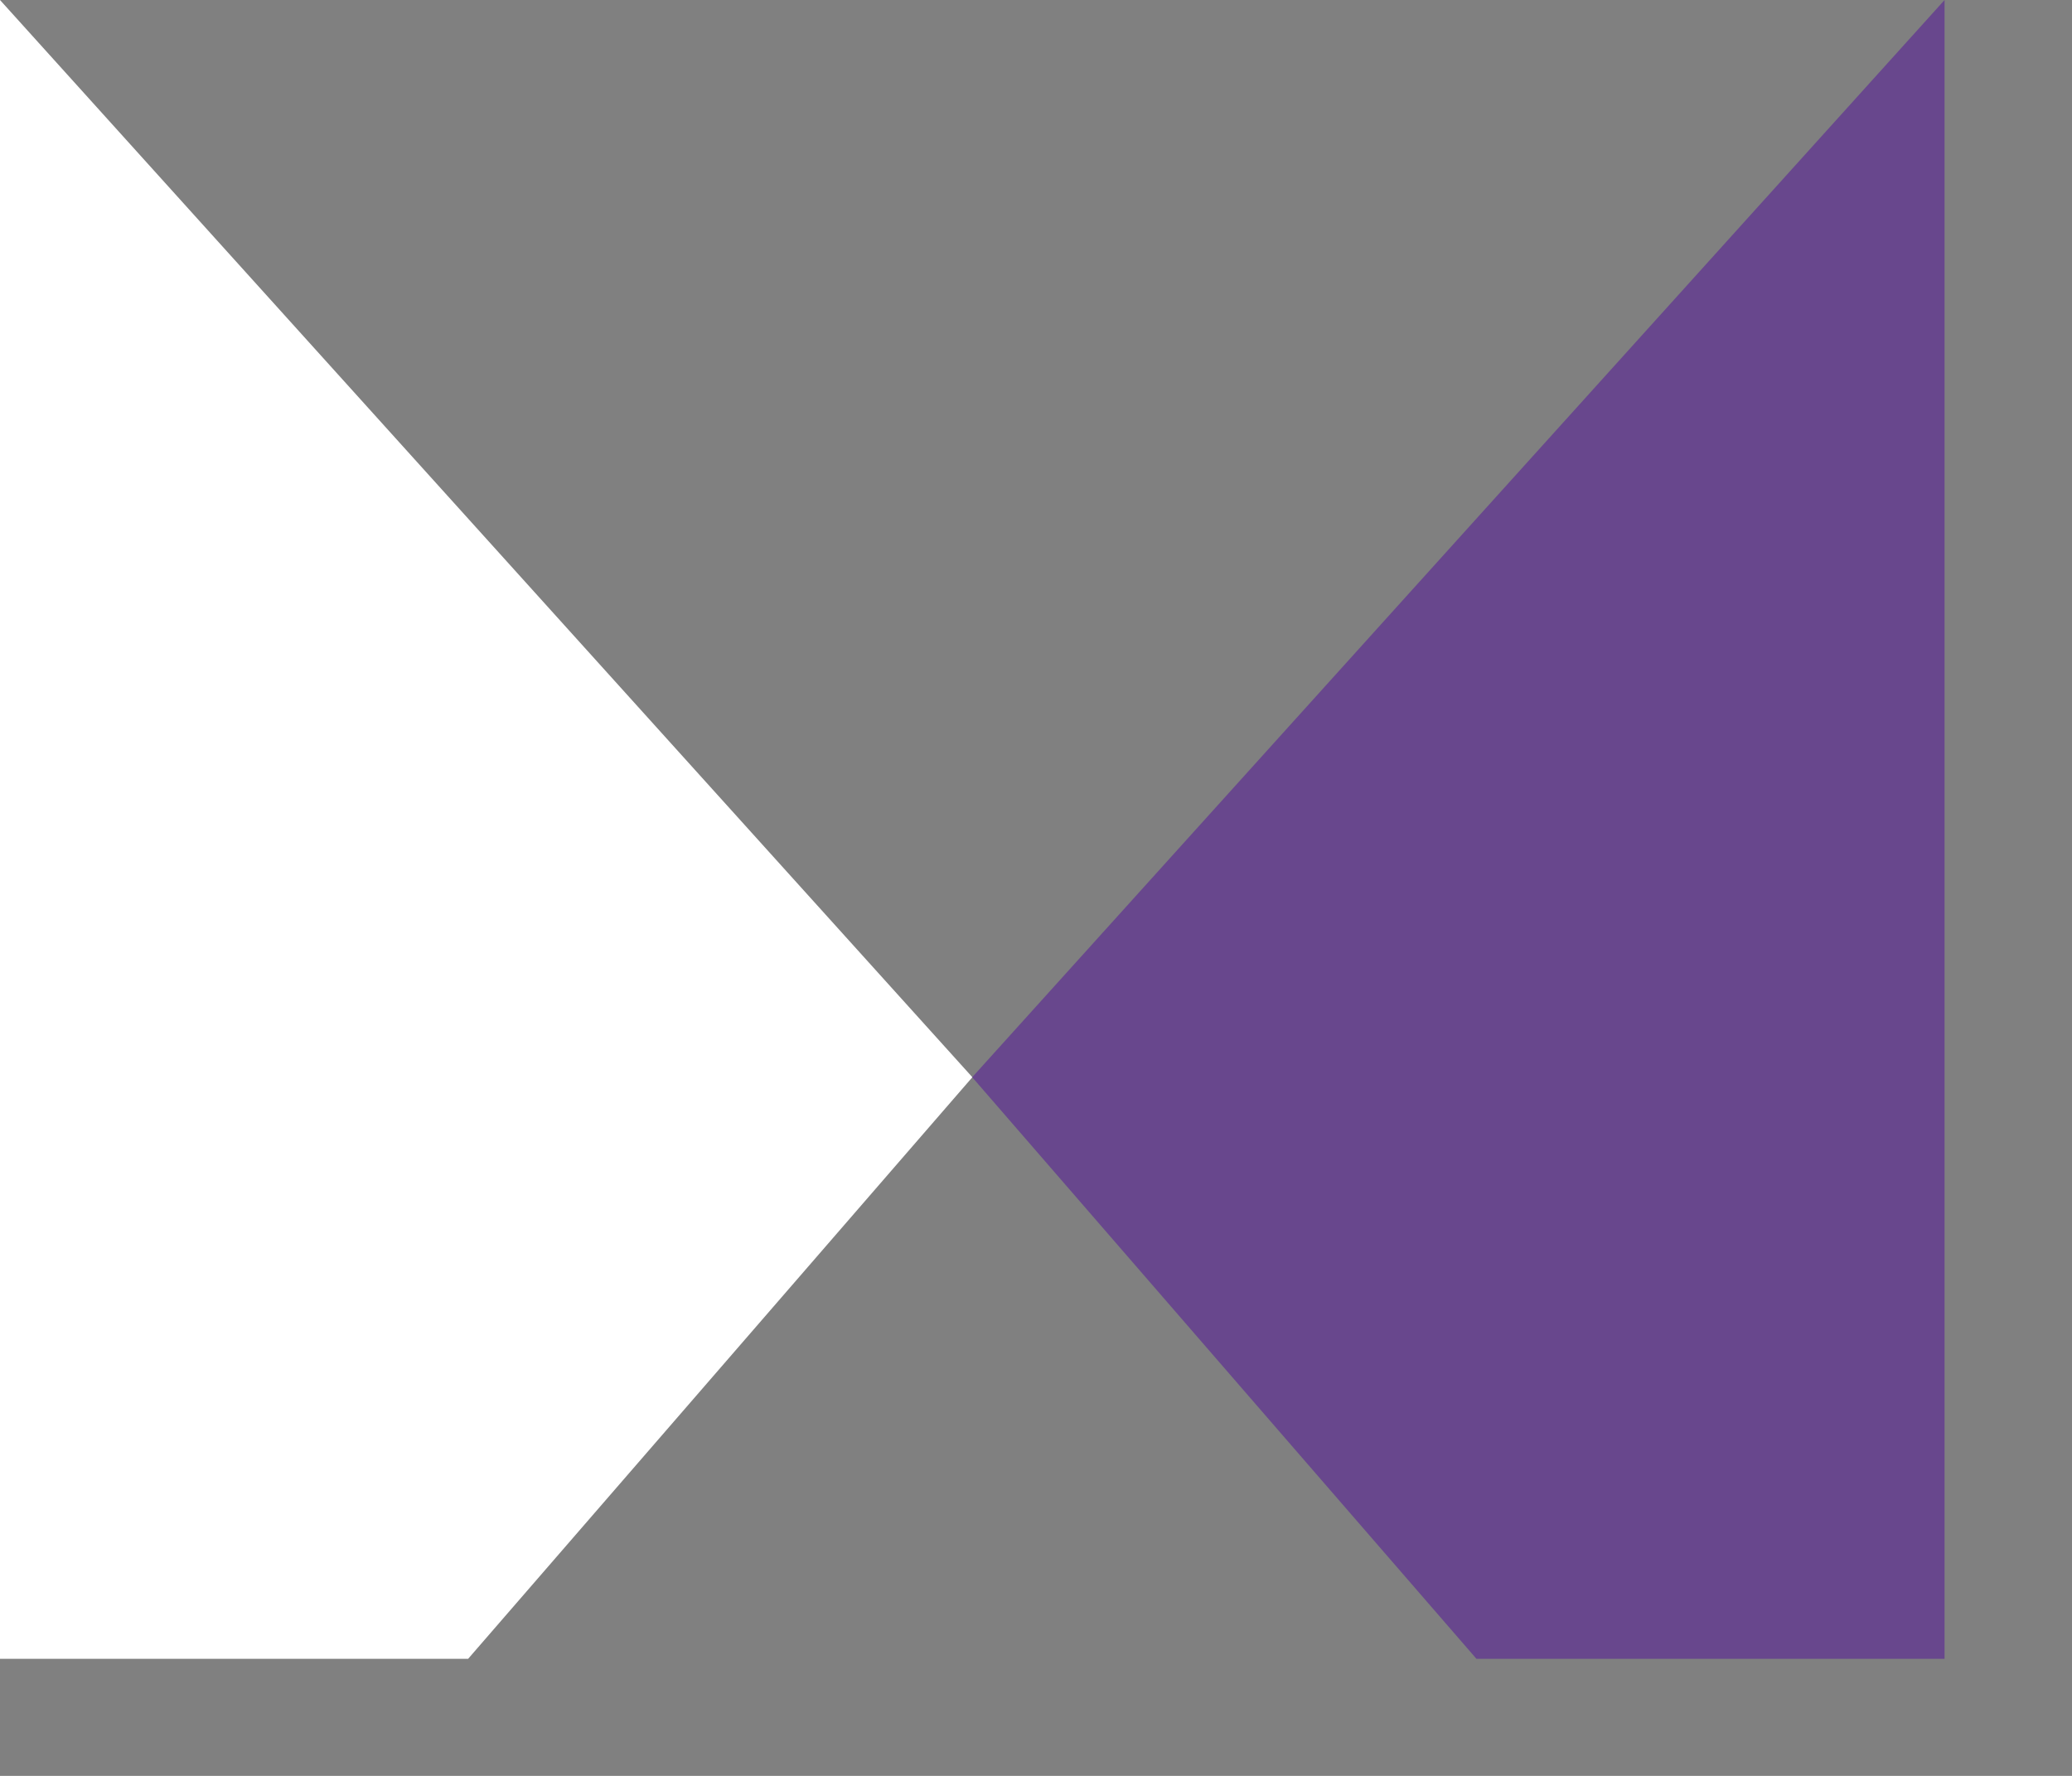
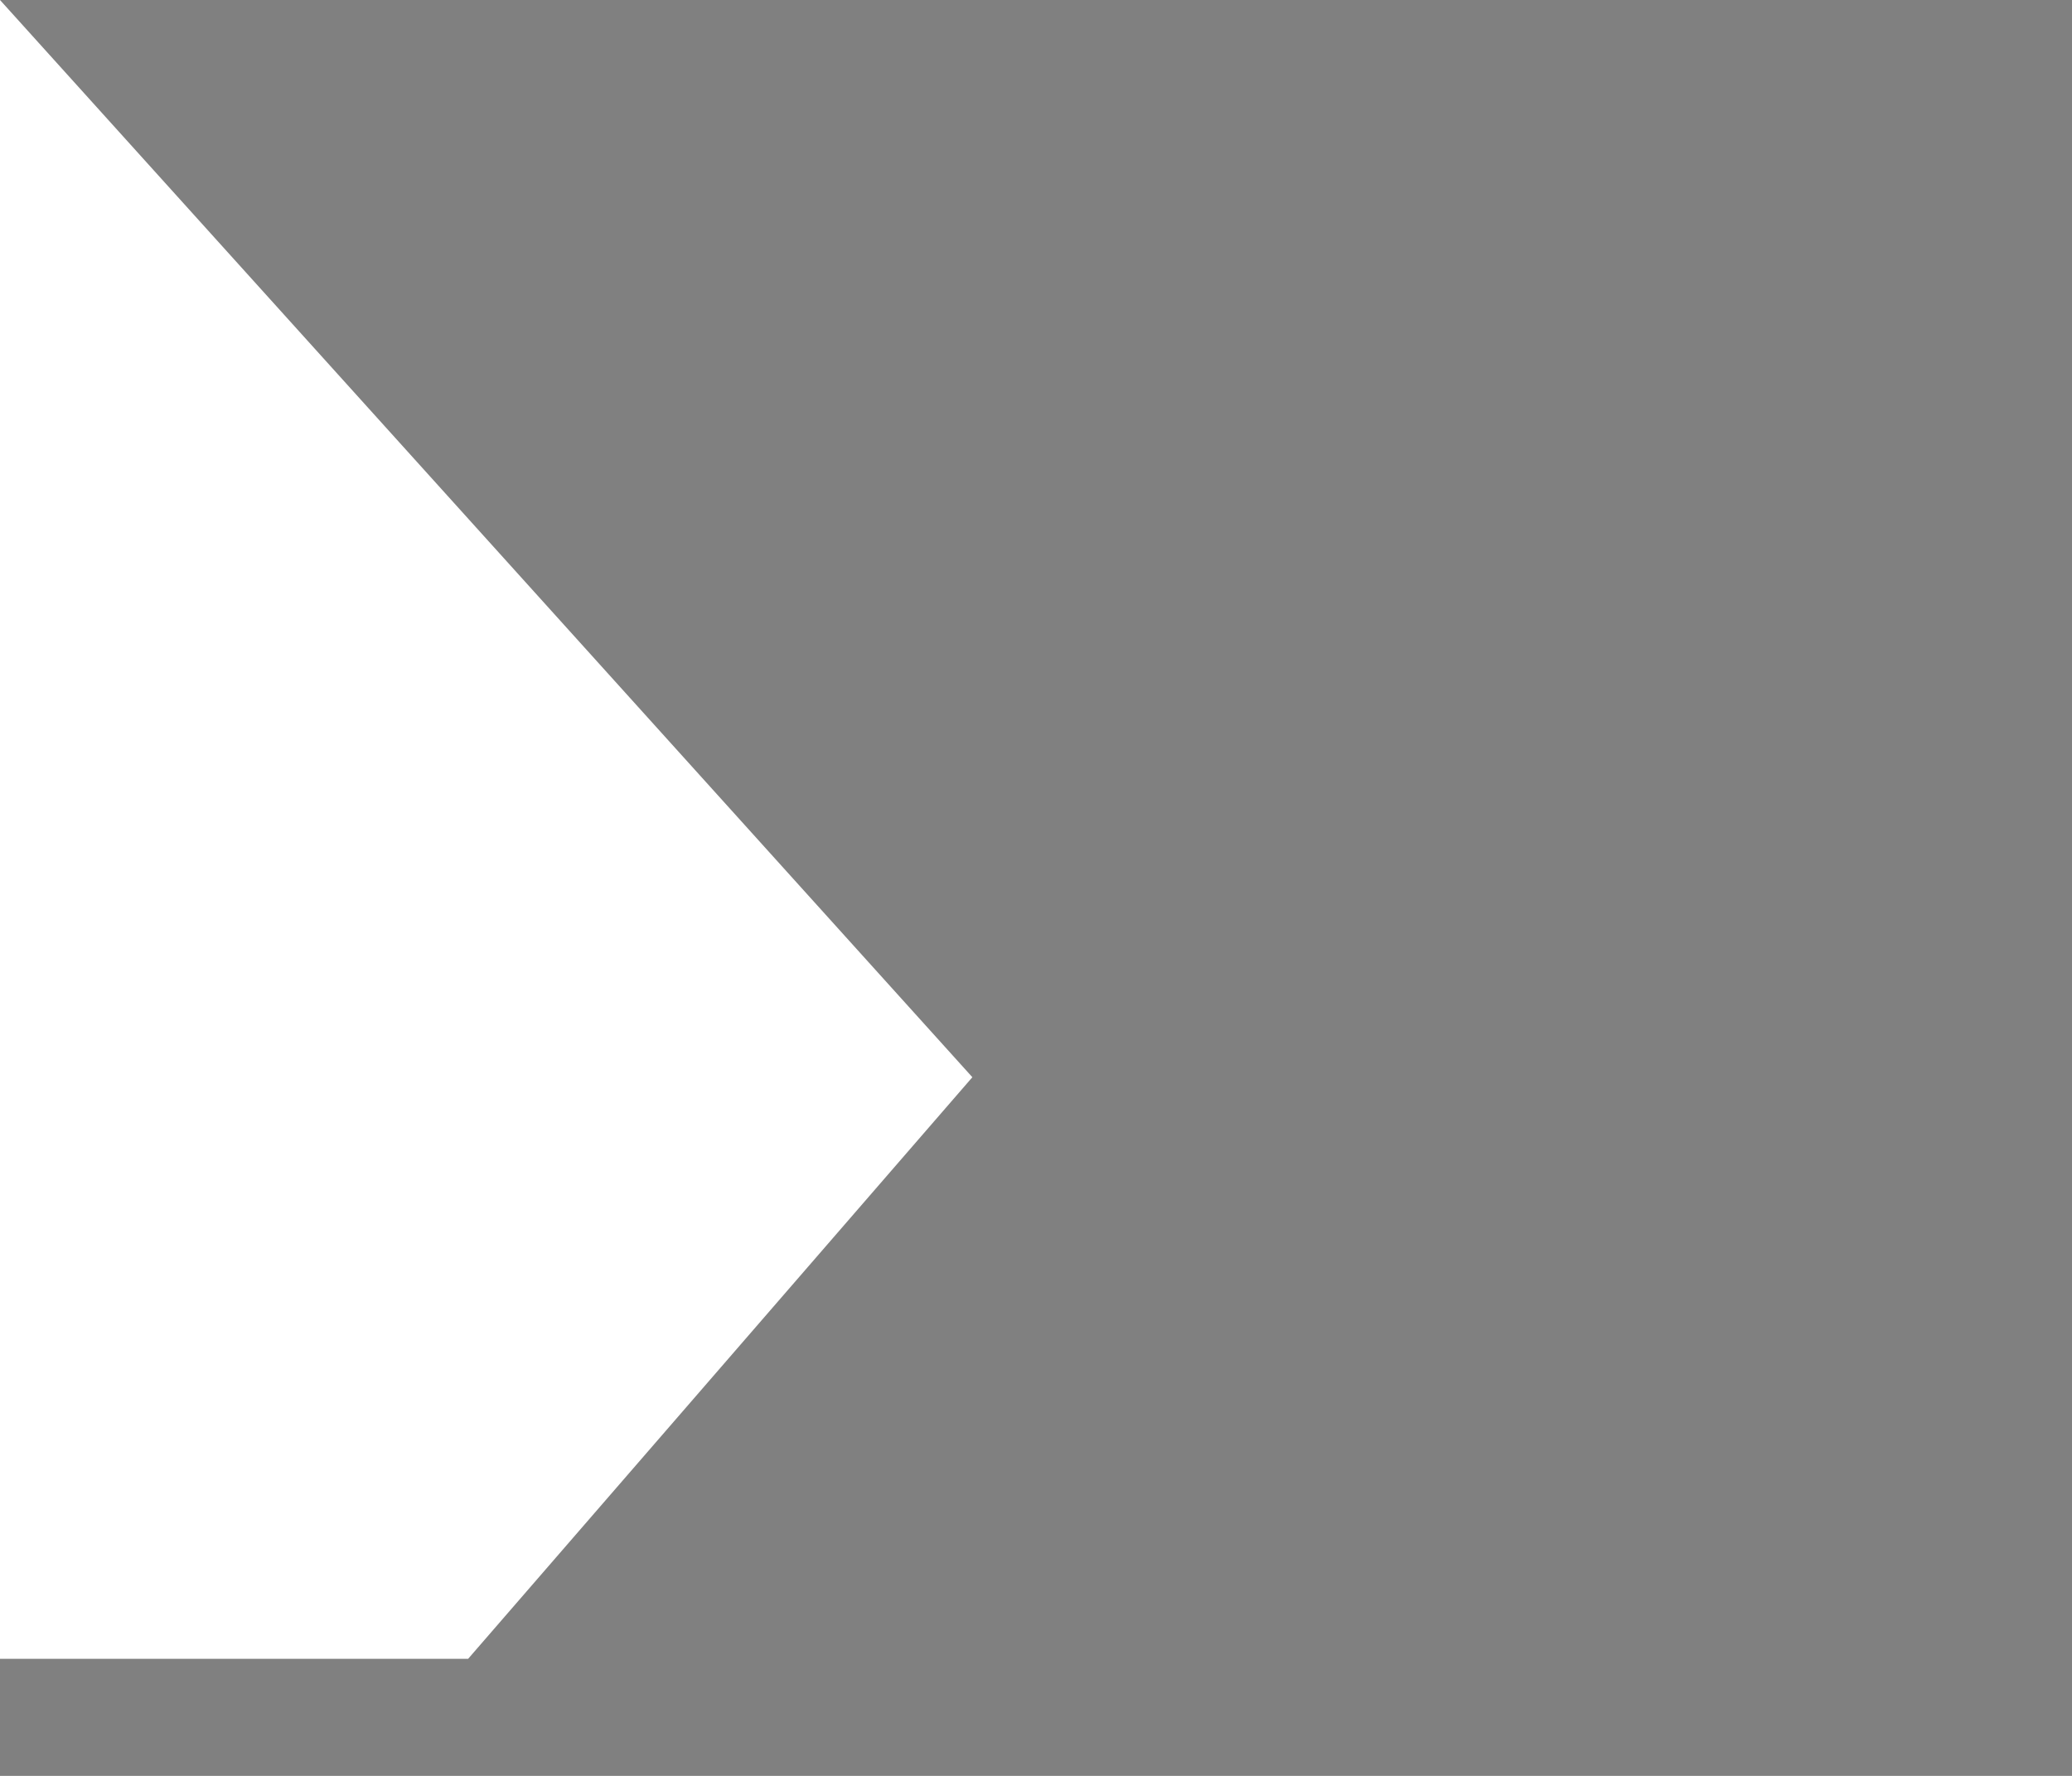
<svg xmlns="http://www.w3.org/2000/svg" width="14" height="12" fill="none">
  <rect width="100%" height="100%" fill="#808080" stroke="none" />
  <path d="M0 0l6.57 7.279-3.407 3.93H0V0z" fill="#fff" />
-   <path d="M13.139 0l-6.57 7.279 3.407 3.93h3.163V0z" fill="#68478d" />
</svg>